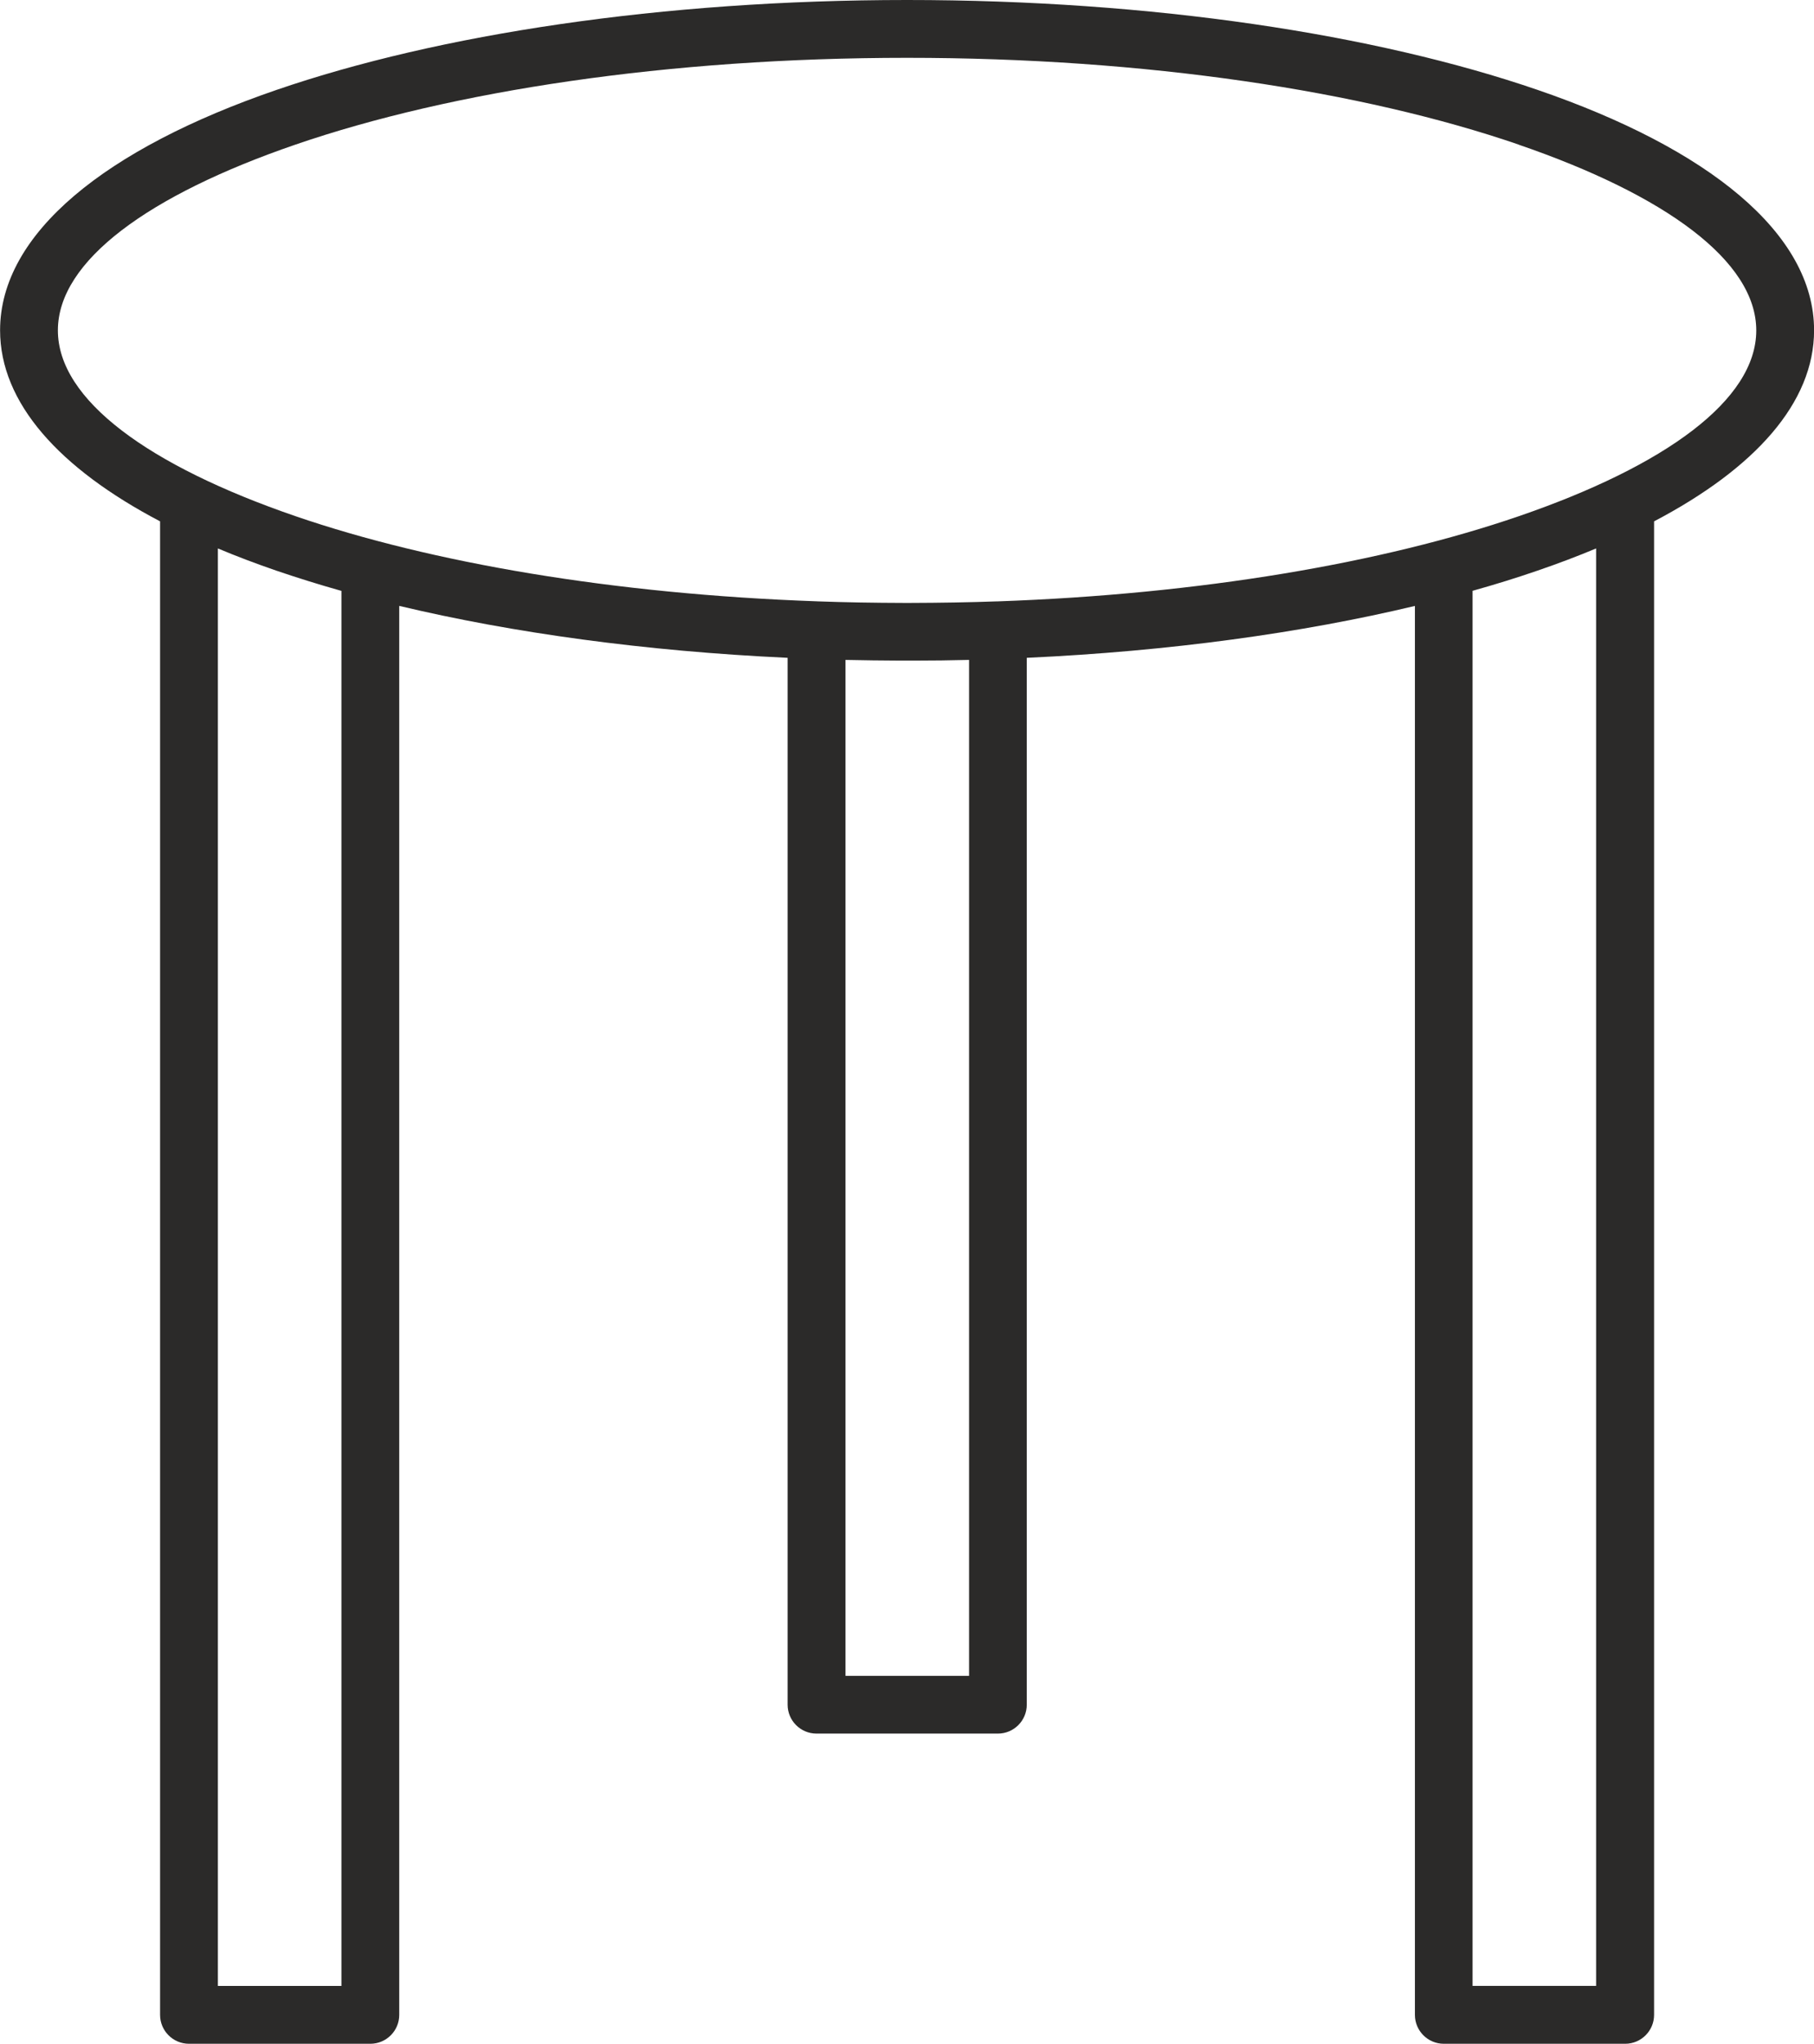
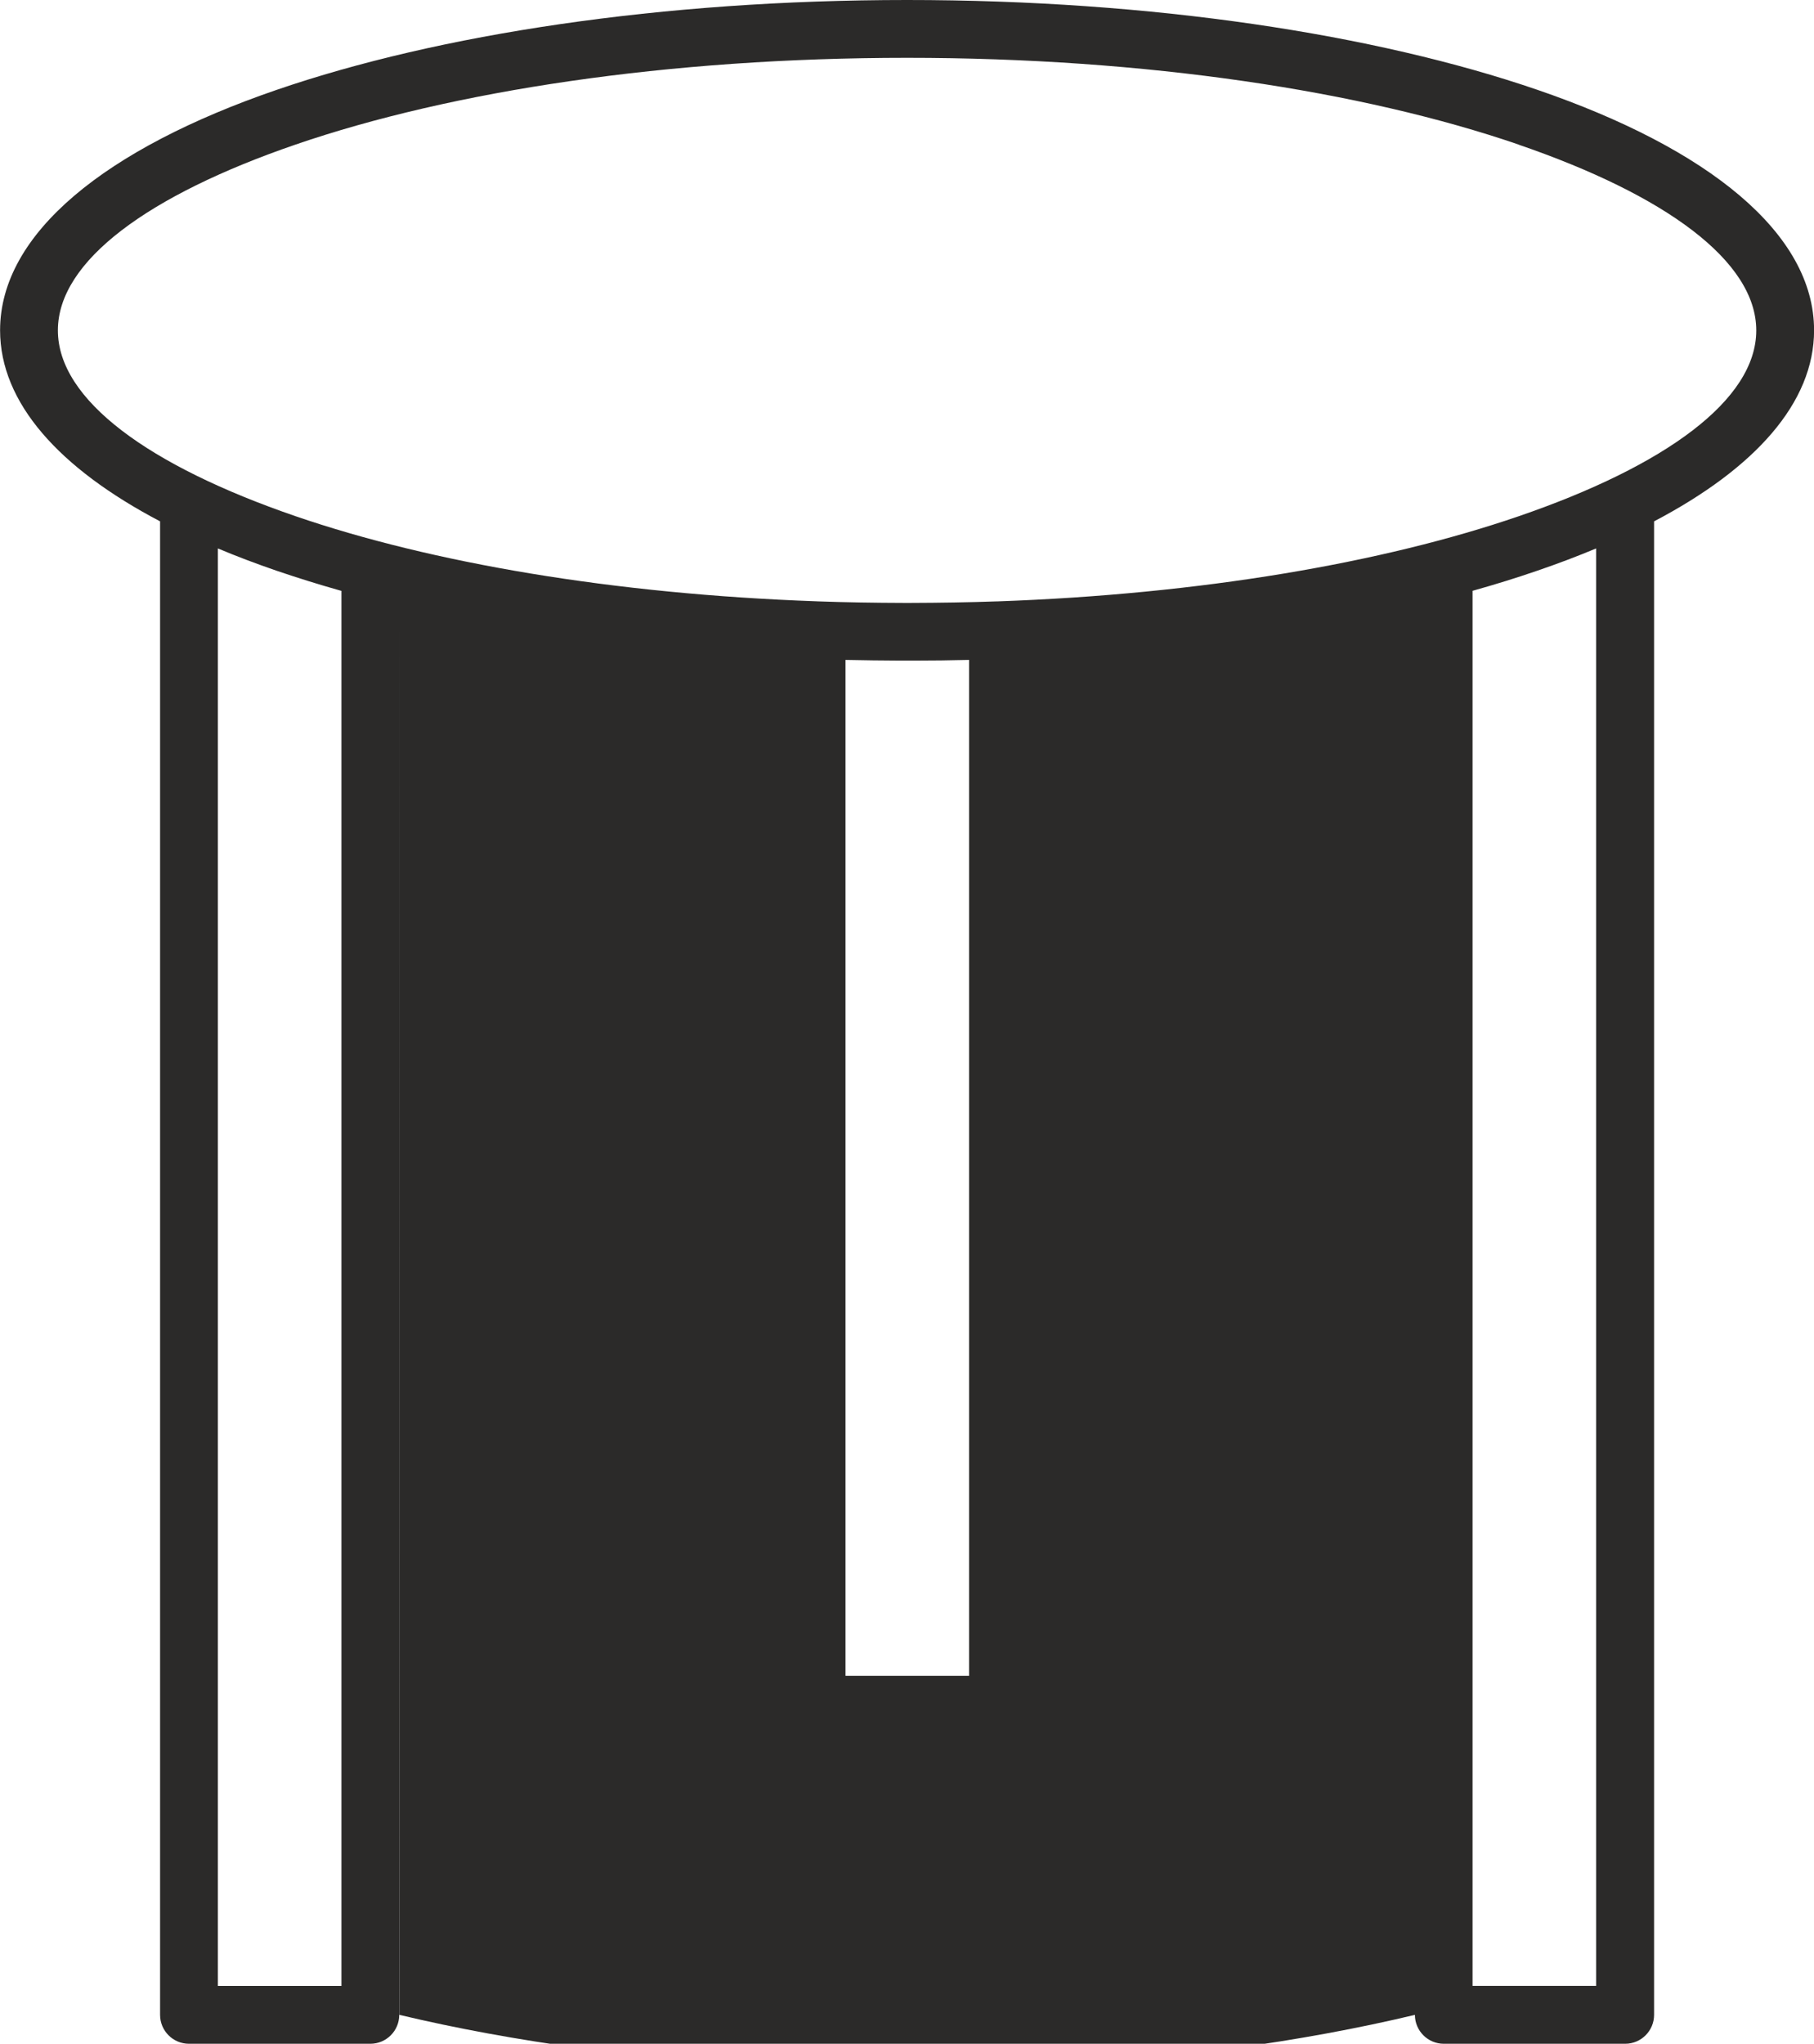
<svg xmlns="http://www.w3.org/2000/svg" xml:space="preserve" width="23.536mm" height="26.508mm" style="shape-rendering:geometricPrecision; text-rendering:geometricPrecision; image-rendering:optimizeQuality; fill-rule:evenodd; clip-rule:evenodd" viewBox="0 0 23.536 26.508">
  <defs>
    <style type="text/css">
   
    .fil0 {fill:#2B2A29;fill-rule:nonzero}
   
  </style>
  </defs>
  <g id="Warstwa_x0020_1">
-     <path class="fil0" d="M5.18 7.859l0 18.274c0,0.207 -0.168,0.375 -0.375,0.375l-2.353 0c-0.207,0 -0.375,-0.168 -0.375,-0.375l0 -19.371c-1.311,-0.688 -2.076,-1.539 -2.076,-2.478 0,-1.258 1.372,-2.358 3.59,-3.119 2.099,-0.72 4.99,-1.165 8.178,-1.165 3.187,0 6.079,0.445 8.178,1.165 2.218,0.761 3.59,1.861 3.59,3.119 0,0.939 -0.765,1.79 -2.076,2.478l0 19.371c0,0.207 -0.168,0.375 -0.375,0.375l-2.353 0c-0.207,0 -0.375,-0.168 -0.375,-0.375l0 -18.274c-1.47,0.351 -3.184,0.588 -5.036,0.673l0 13.578c0,0.207 -0.168,0.375 -0.375,0.375l-2.353 0c-0.207,0 -0.375,-0.168 -0.375,-0.375l0 -13.578c-1.852,-0.086 -3.567,-0.323 -5.037,-0.673zm-2.353 -0.746l0 18.645 1.603 0 0 -18.094c-0.292,-0.082 -0.572,-0.17 -0.84,-0.261 -0.267,-0.092 -0.522,-0.188 -0.764,-0.29zm17.883 0c-0.242,0.101 -0.497,0.198 -0.764,0.289 -0.267,0.092 -0.547,0.179 -0.84,0.261l0 18.094 1.603 0 0 -18.645zm-8.14 1.446c-0.236,0.006 -0.475,0.009 -0.715,0.009l-0.008 0 -0.007 0 -0.007 0 -0.007 0 -0.007 0 -0.007 0 -0.007 0 -0.007 0 -0.007 0 -0.007 0 -0.007 0 -0.007 0 -0.007 0 -0.007 0 -0.007 0 -0.007 0 -0.007 0 -0.007 -0 -0.007 0 -0.007 0 -0.007 0 -0.007 -0 -0.007 0 -0.008 0c-0.24,-0.001 -0.479,-0.004 -0.715,-0.009l0 13.177 1.603 0 0 -13.177zm7.133 -6.684c-2.025,-0.695 -4.83,-1.125 -7.934,-1.125 -3.105,0 -5.91,0.43 -7.934,1.125 -1.905,0.654 -3.084,1.508 -3.084,2.41 0,0.901 1.179,1.756 3.083,2.41 1.766,0.606 4.125,1.01 6.759,1.104l0.001 0 0.002 0 0.017 0.001 0.002 0 0.001 0 0.001 0c0.363,0.013 0.732,0.019 1.105,0.02l0.011 0 0.012 0 0.012 0 0.012 0 0.012 0 0.012 0 0.012 0 0.011 0c0.377,-0.001 0.75,-0.007 1.117,-0.02l0 -0 0.01 -0c2.635,-0.093 4.995,-0.498 6.761,-1.104 1.905,-0.654 3.083,-1.509 3.083,-2.41 0,-0.901 -1.179,-1.756 -3.084,-2.41z" />
+     <path class="fil0" d="M5.18 7.859l0 18.274c0,0.207 -0.168,0.375 -0.375,0.375l-2.353 0c-0.207,0 -0.375,-0.168 -0.375,-0.375l0 -19.371c-1.311,-0.688 -2.076,-1.539 -2.076,-2.478 0,-1.258 1.372,-2.358 3.59,-3.119 2.099,-0.72 4.99,-1.165 8.178,-1.165 3.187,0 6.079,0.445 8.178,1.165 2.218,0.761 3.59,1.861 3.59,3.119 0,0.939 -0.765,1.79 -2.076,2.478l0 19.371c0,0.207 -0.168,0.375 -0.375,0.375l-2.353 0c-0.207,0 -0.375,-0.168 -0.375,-0.375c-1.47,0.351 -3.184,0.588 -5.036,0.673l0 13.578c0,0.207 -0.168,0.375 -0.375,0.375l-2.353 0c-0.207,0 -0.375,-0.168 -0.375,-0.375l0 -13.578c-1.852,-0.086 -3.567,-0.323 -5.037,-0.673zm-2.353 -0.746l0 18.645 1.603 0 0 -18.094c-0.292,-0.082 -0.572,-0.17 -0.84,-0.261 -0.267,-0.092 -0.522,-0.188 -0.764,-0.29zm17.883 0c-0.242,0.101 -0.497,0.198 -0.764,0.289 -0.267,0.092 -0.547,0.179 -0.84,0.261l0 18.094 1.603 0 0 -18.645zm-8.14 1.446c-0.236,0.006 -0.475,0.009 -0.715,0.009l-0.008 0 -0.007 0 -0.007 0 -0.007 0 -0.007 0 -0.007 0 -0.007 0 -0.007 0 -0.007 0 -0.007 0 -0.007 0 -0.007 0 -0.007 0 -0.007 0 -0.007 0 -0.007 0 -0.007 0 -0.007 -0 -0.007 0 -0.007 0 -0.007 0 -0.007 -0 -0.007 0 -0.008 0c-0.24,-0.001 -0.479,-0.004 -0.715,-0.009l0 13.177 1.603 0 0 -13.177zm7.133 -6.684c-2.025,-0.695 -4.83,-1.125 -7.934,-1.125 -3.105,0 -5.91,0.43 -7.934,1.125 -1.905,0.654 -3.084,1.508 -3.084,2.41 0,0.901 1.179,1.756 3.083,2.41 1.766,0.606 4.125,1.01 6.759,1.104l0.001 0 0.002 0 0.017 0.001 0.002 0 0.001 0 0.001 0c0.363,0.013 0.732,0.019 1.105,0.02l0.011 0 0.012 0 0.012 0 0.012 0 0.012 0 0.012 0 0.012 0 0.011 0c0.377,-0.001 0.75,-0.007 1.117,-0.02l0 -0 0.01 -0c2.635,-0.093 4.995,-0.498 6.761,-1.104 1.905,-0.654 3.083,-1.509 3.083,-2.41 0,-0.901 -1.179,-1.756 -3.084,-2.41z" />
  </g>
</svg>